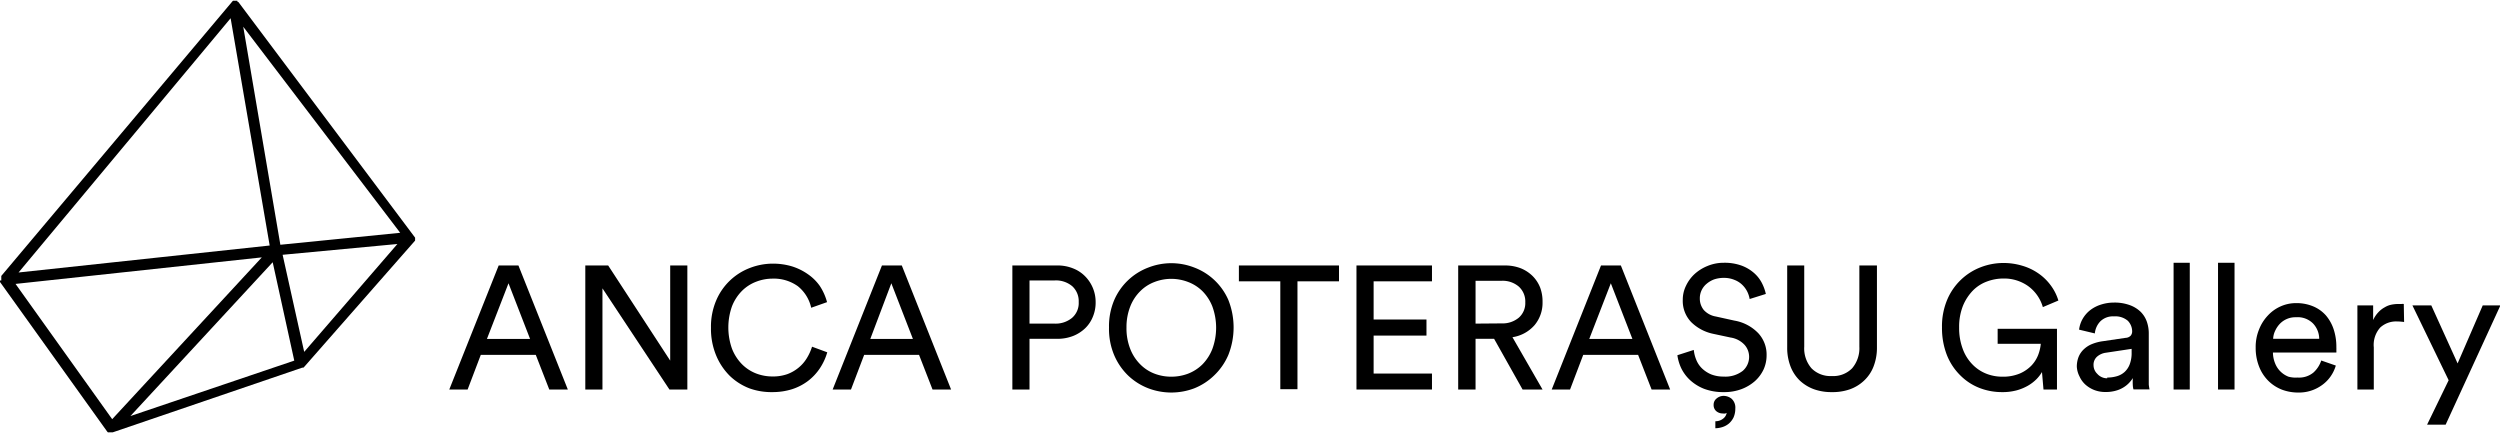
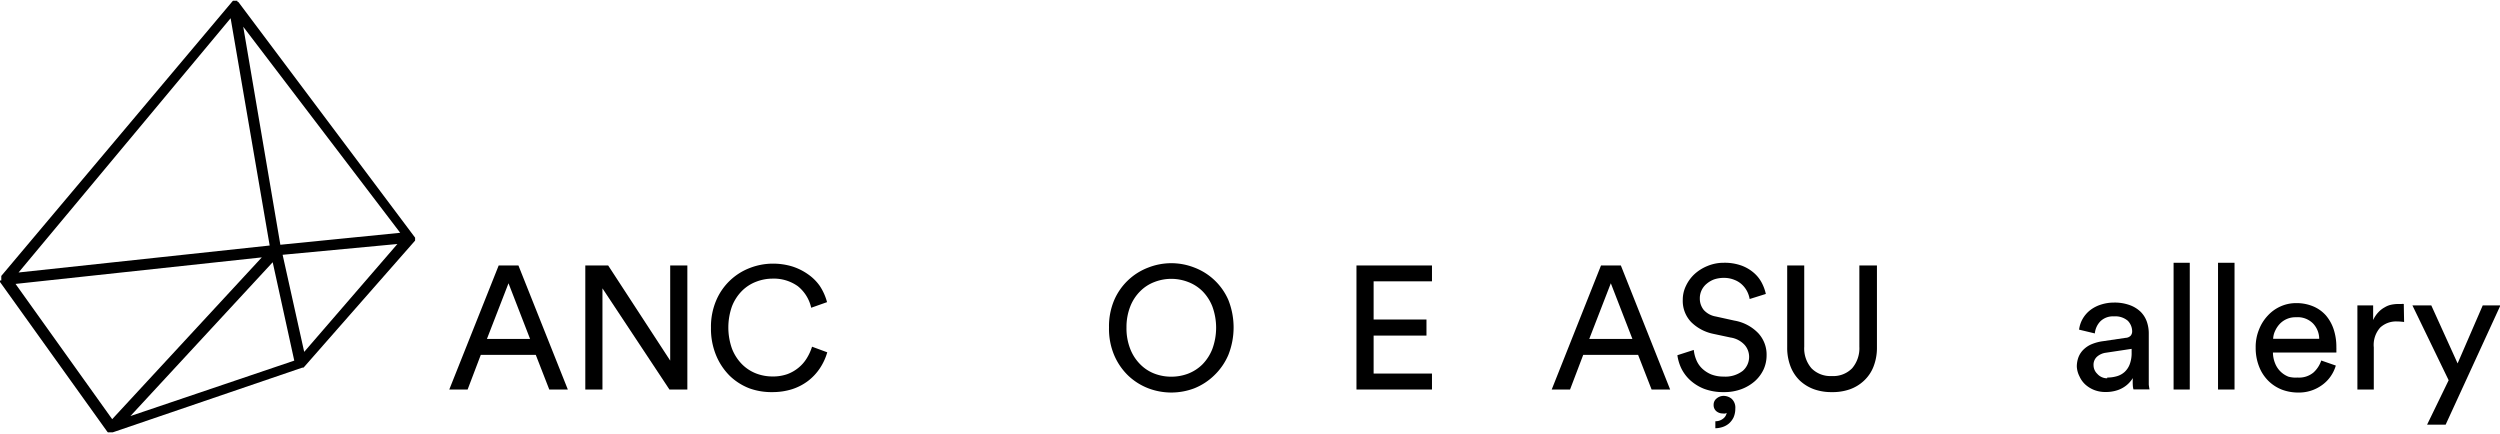
<svg xmlns="http://www.w3.org/2000/svg" viewBox="0 0 231.76 40.21">
  <g id="Layer_2" data-name="Layer 2">
    <g id="Layer_2-2" data-name="Layer 2">
      <g id="ANCA">
        <path d="M49.67,32.9h-5.1l-1.22,3.21h-1.7l4.58-11.5h1.83l4.58,11.5H50.92Zm-4.53-1.48h4l-2-5.16Z" />
        <path d="M62.06,36.11l-6.21-9.38v9.38H54.26V24.61h2.12l5.75,8.82V24.61h1.59v11.5Z" />
        <path d="M71.62,36.35A6,6,0,0,1,69.47,36a5.44,5.44,0,0,1-1.82-1.16,5.79,5.79,0,0,1-1.26-1.89,6.42,6.42,0,0,1-.48-2.56,6.2,6.2,0,0,1,.49-2.55,5.53,5.53,0,0,1,3.12-3,5.93,5.93,0,0,1,2.1-.4,6.16,6.16,0,0,1,1.82.26,5.32,5.32,0,0,1,1.47.73A4.34,4.34,0,0,1,76,26.51a5.09,5.09,0,0,1,.67,1.5l-1.47.52a3.53,3.53,0,0,0-1.24-2,3.83,3.83,0,0,0-2.35-.7,4.23,4.23,0,0,0-1.52.29,3.75,3.75,0,0,0-1.31.85,4.2,4.2,0,0,0-.92,1.42,5.88,5.88,0,0,0,0,3.94,4.25,4.25,0,0,0,.92,1.43,3.78,3.78,0,0,0,1.31.86,4.22,4.22,0,0,0,1.52.28A4,4,0,0,0,73,34.68,3.59,3.59,0,0,0,74,34.11a3.45,3.45,0,0,0,.78-.88,4.69,4.69,0,0,0,.5-1.09l1.41.52A5.3,5.3,0,0,1,76,34.15a4.89,4.89,0,0,1-1.1,1.17,5,5,0,0,1-1.47.76A6,6,0,0,1,71.62,36.35Z" />
-         <path d="M85.2,32.9H80.11l-1.22,3.21h-1.7l4.57-11.5H83.6l4.57,11.5H86.45Zm-4.52-1.48h3.95l-2-5.16Z" />
      </g>
      <g id="POTERASU">
-         <path d="M95.44,31.41v4.7H93.85V24.61H98a3.78,3.78,0,0,1,1.45.26,3.18,3.18,0,0,1,1.12.72,3.38,3.38,0,0,1,1,2.42,3.4,3.4,0,0,1-.26,1.36,3.06,3.06,0,0,1-.72,1.07,3.46,3.46,0,0,1-1.12.71,4,4,0,0,1-1.45.26ZM97.75,30a2.39,2.39,0,0,0,1.63-.53A1.81,1.81,0,0,0,100,28a1.88,1.88,0,0,0-.59-1.46A2.34,2.34,0,0,0,97.75,26H95.44V30Z" />
        <path d="M102.81,30.35a6.2,6.2,0,0,1,.49-2.55,5.6,5.6,0,0,1,3.16-3,5.84,5.84,0,0,1,4.25,0,5.6,5.6,0,0,1,3.16,3,6.91,6.91,0,0,1,0,5.11,5.75,5.75,0,0,1-1.31,1.89A5.67,5.67,0,0,1,110.71,36a6,6,0,0,1-4.25,0,5.67,5.67,0,0,1-1.85-1.16,5.75,5.75,0,0,1-1.31-1.89A6.25,6.25,0,0,1,102.81,30.35Zm1.62,0a5.21,5.21,0,0,0,.35,2,4.12,4.12,0,0,0,.93,1.43,3.72,3.72,0,0,0,1.32.86,4.31,4.31,0,0,0,1.56.28,4.38,4.38,0,0,0,1.55-.28,3.85,3.85,0,0,0,1.33-.86,4.25,4.25,0,0,0,.92-1.43,5.72,5.72,0,0,0,0-3.94,4.2,4.2,0,0,0-.92-1.42,3.83,3.83,0,0,0-1.33-.85,4.39,4.39,0,0,0-1.55-.29,4.32,4.32,0,0,0-1.56.29,3.7,3.7,0,0,0-1.32.85,4.08,4.08,0,0,0-.93,1.42A5.21,5.21,0,0,0,104.43,30.35Z" />
-         <path d="M120.28,26.08v10h-1.59v-10h-3.84V24.61h9.28v1.47Z" />
        <path d="M125.75,36.11V24.61h7v1.47h-5.41v3.54h4.9v1.49h-4.9v3.52h5.41v1.48Z" />
-         <path d="M138.51,31.41h-1.72v4.7h-1.61V24.61h4.33a4,4,0,0,1,1.47.26,3.35,3.35,0,0,1,1.11.73,3.14,3.14,0,0,1,.7,1.09A3.71,3.71,0,0,1,143,28a3.22,3.22,0,0,1-.73,2.13,3.39,3.39,0,0,1-2.06,1.13L143,36.11h-1.85Zm.71-1.43a2.34,2.34,0,0,0,1.58-.53,1.79,1.79,0,0,0,.6-1.42,1.86,1.86,0,0,0-.6-1.46,2.3,2.3,0,0,0-1.58-.54h-2.43V30Z" />
        <path d="M151.86,32.9h-5.09l-1.22,3.21h-1.7l4.57-11.5h1.84l4.57,11.5h-1.72Zm-4.53-1.48h4l-2-5.16Z" />
        <path d="M162.2,27.72a2.5,2.5,0,0,0-.21-.66,2.3,2.3,0,0,0-.46-.64,2.14,2.14,0,0,0-.73-.47,2.54,2.54,0,0,0-1-.19,2.81,2.81,0,0,0-.89.14,2.31,2.31,0,0,0-.7.41,1.74,1.74,0,0,0-.63,1.36,1.67,1.67,0,0,0,.37,1.07,1.93,1.93,0,0,0,1.11.6l1.72.38A4,4,0,0,1,163,30.89a2.91,2.91,0,0,1,.77,2.06,3.16,3.16,0,0,1-.27,1.28,3.38,3.38,0,0,1-.8,1.09,4,4,0,0,1-1.25.75,4.5,4.5,0,0,1-1.65.28,5,5,0,0,1-1.81-.3,4.2,4.2,0,0,1-1.3-.8,3.72,3.72,0,0,1-.82-1.09,4.12,4.12,0,0,1-.37-1.23l1.52-.49a3.33,3.33,0,0,0,.24.94,2.3,2.3,0,0,0,.53.78,2.77,2.77,0,0,0,.85.55,3.09,3.09,0,0,0,1.14.2,2.63,2.63,0,0,0,1.78-.53,1.71,1.71,0,0,0,.59-1.3,1.67,1.67,0,0,0-.42-1.11,2.22,2.22,0,0,0-1.3-.68l-1.64-.35a4.07,4.07,0,0,1-2-1.07,2.83,2.83,0,0,1-.79-2.08,2.92,2.92,0,0,1,.3-1.3,3.53,3.53,0,0,1,.8-1.09,4,4,0,0,1,1.21-.75,3.88,3.88,0,0,1,1.49-.29,4.6,4.6,0,0,1,1.67.27,3.7,3.7,0,0,1,1.15.69,3.15,3.15,0,0,1,.72.93,4.12,4.12,0,0,1,.36,1Zm-3.34,9.82a.73.73,0,0,1,.29-.61,1,1,0,0,1,.66-.23,1.2,1.2,0,0,1,.71.26,1.11,1.11,0,0,1,.35.92,2,2,0,0,1-.16.81,1.79,1.79,0,0,1-.43.57,1.77,1.77,0,0,1-.6.33,2.28,2.28,0,0,1-.66.11v-.65a1.12,1.12,0,0,0,.72-.24.84.84,0,0,0,.33-.54.31.31,0,0,1-.13.06.46.46,0,0,1-.21,0,.93.93,0,0,1-.62-.21A.73.73,0,0,1,158.86,37.54Z" />
        <path d="M169.81,36.35a4.76,4.76,0,0,1-1.63-.26,3.86,3.86,0,0,1-1.32-.8A3.63,3.63,0,0,1,166,34a4.8,4.8,0,0,1-.32-1.81V24.61h1.58v7.53a2.82,2.82,0,0,0,.67,2,2.46,2.46,0,0,0,1.89.72,2.43,2.43,0,0,0,1.88-.72,2.86,2.86,0,0,0,.67-2V24.61H174v7.57a4.8,4.8,0,0,1-.32,1.81,3.52,3.52,0,0,1-.88,1.3,3.73,3.73,0,0,1-1.31.8A4.8,4.8,0,0,1,169.81,36.35Z" />
      </g>
      <g id="Gallery">
-         <path d="M189.44,36.11l-.14-1.62a3.47,3.47,0,0,1-.52.67,3.81,3.81,0,0,1-.79.6,4.53,4.53,0,0,1-1.05.43,5,5,0,0,1-1.33.16,5.73,5.73,0,0,1-2.09-.38,5.13,5.13,0,0,1-1.78-1.16,5.48,5.48,0,0,1-1.25-1.88,6.9,6.9,0,0,1-.46-2.58,6.35,6.35,0,0,1,.49-2.58,5.52,5.52,0,0,1,3.11-3,5.87,5.87,0,0,1,2.1-.39,6,6,0,0,1,1.76.26,5.12,5.12,0,0,1,1.47.7,4.76,4.76,0,0,1,1.14,1.1,4.53,4.53,0,0,1,.72,1.42l-1.44.61A3.65,3.65,0,0,0,188,26.51a3.84,3.84,0,0,0-2.3-.69,4.34,4.34,0,0,0-1.51.28,3.55,3.55,0,0,0-1.3.84,4.47,4.47,0,0,0-.92,1.42,5.28,5.28,0,0,0-.35,2,5.47,5.47,0,0,0,.34,2,4,4,0,0,0,.89,1.42,3.66,3.66,0,0,0,1.28.86,4,4,0,0,0,1.5.28,4,4,0,0,0,1.63-.3,3.35,3.35,0,0,0,1.08-.75,3,3,0,0,0,.62-1,3.9,3.9,0,0,0,.23-1h-4V30.48h5.5v5.63Z" />
        <path d="M192.53,34a2.45,2.45,0,0,1,.17-.93,2,2,0,0,1,.5-.71,2.39,2.39,0,0,1,.75-.47,4.16,4.16,0,0,1,1-.26l2.1-.31a.68.68,0,0,0,.48-.21.62.62,0,0,0,.13-.37,1.42,1.42,0,0,0-.4-1,1.77,1.77,0,0,0-1.29-.41,1.66,1.66,0,0,0-1.25.45,1.86,1.86,0,0,0-.52,1.13l-1.46-.35a2.66,2.66,0,0,1,.33-1,2.79,2.79,0,0,1,.69-.8,3.17,3.17,0,0,1,1-.52,3.92,3.92,0,0,1,1.2-.19,4.12,4.12,0,0,1,1.49.24,2.84,2.84,0,0,1,1,.62,2.42,2.42,0,0,1,.57.91,3.32,3.32,0,0,1,.18,1.09v3.91c0,.35,0,.62,0,.83a4.38,4.38,0,0,0,.07.45h-1.49a1.78,1.78,0,0,1-.06-.39,5.62,5.62,0,0,1,0-.66,2.92,2.92,0,0,1-.34.44,2.51,2.51,0,0,1-.52.42,2.65,2.65,0,0,1-.72.31,3.33,3.33,0,0,1-.93.12,2.85,2.85,0,0,1-1.08-.19,2.71,2.71,0,0,1-.82-.51,2.29,2.29,0,0,1-.53-.74A2.25,2.25,0,0,1,192.53,34Zm2.82,1a3.12,3.12,0,0,0,.88-.12,1.8,1.8,0,0,0,.72-.39,1.86,1.86,0,0,0,.48-.71,2.91,2.91,0,0,0,.18-1.08v-.36l-2.39.36a1.55,1.55,0,0,0-.81.36,1,1,0,0,0-.33.81,1.11,1.11,0,0,0,.34.78A1.22,1.22,0,0,0,195.35,35.07Z" />
        <path d="M201.5,36.11V24.36H203V36.11Z" />
        <path d="M205.62,36.11V24.36h1.53V36.11Z" />
-         <path d="M216.54,33.89a3.46,3.46,0,0,1-.48,1,3.31,3.31,0,0,1-.76.78,3.63,3.63,0,0,1-2.26.72,4.24,4.24,0,0,1-1.5-.27,3.69,3.69,0,0,1-1.25-.81,3.78,3.78,0,0,1-.86-1.32,4.69,4.69,0,0,1-.32-1.77,4.28,4.28,0,0,1,.31-1.67,4,4,0,0,1,.82-1.3,3.56,3.56,0,0,1,1.19-.85,3.47,3.47,0,0,1,1.41-.3,4,4,0,0,1,1.6.3,3.26,3.26,0,0,1,1.18.84,3.85,3.85,0,0,1,.72,1.29,5.16,5.16,0,0,1,.25,1.66,2.53,2.53,0,0,1,0,.28,1.15,1.15,0,0,1,0,.21h-5.88a2.74,2.74,0,0,0,.2,1,2.18,2.18,0,0,0,1.24,1.24A2.55,2.55,0,0,0,213,35a2.08,2.08,0,0,0,1.46-.46,2.6,2.6,0,0,0,.73-1.12ZM215,31.41a2.09,2.09,0,0,0-.57-1.42,2,2,0,0,0-1.57-.58,2,2,0,0,0-1.52.62,2.37,2.37,0,0,0-.43.65,1.87,1.87,0,0,0-.18.73Z" />
+         <path d="M216.54,33.89a3.46,3.46,0,0,1-.48,1,3.31,3.31,0,0,1-.76.78,3.63,3.63,0,0,1-2.26.72,4.24,4.24,0,0,1-1.5-.27,3.69,3.69,0,0,1-1.25-.81,3.78,3.78,0,0,1-.86-1.32,4.69,4.69,0,0,1-.32-1.77,4.28,4.28,0,0,1,.31-1.67,4,4,0,0,1,.82-1.3,3.56,3.56,0,0,1,1.19-.85,3.47,3.47,0,0,1,1.41-.3,4,4,0,0,1,1.6.3,3.26,3.26,0,0,1,1.18.84,3.85,3.85,0,0,1,.72,1.29,5.16,5.16,0,0,1,.25,1.66,2.53,2.53,0,0,1,0,.28,1.15,1.15,0,0,1,0,.21h-5.88a2.74,2.74,0,0,0,.2,1,2.18,2.18,0,0,0,1.24,1.24A2.55,2.55,0,0,0,213,35a2.08,2.08,0,0,0,1.46-.46,2.6,2.6,0,0,0,.73-1.12ZM215,31.41a2.09,2.09,0,0,0-.57-1.42,2,2,0,0,0-1.57-.58,2,2,0,0,0-1.52.62,2.37,2.37,0,0,0-.43.65,1.87,1.87,0,0,0-.18.73" />
        <path d="M222.87,29.85a5.14,5.14,0,0,0-.66-.05,2.17,2.17,0,0,0-1.55.56,2.42,2.42,0,0,0-.6,1.84v3.91h-1.52v-7.8H220v1.36a2.59,2.59,0,0,1,.5-.74,2.26,2.26,0,0,1,.59-.45,1.87,1.87,0,0,1,.63-.24,3.42,3.42,0,0,1,.62-.06h.3a.69.69,0,0,1,.2,0Z" />
        <path d="M225,39.37l2-4.12-3.36-6.94h1.75l2.44,5.38,2.33-5.38h1.64l-5.08,11.06Z" />
      </g>
      <path d="M38.48,22.31l0,0s0,0,0,0l0,0s0,0,0,0,0,0,0-.06v0a.13.13,0,0,0,0-.06,0,0,0,0,1,0,0h0a.19.19,0,0,0,0-.08v0a.19.19,0,0,0,0-.08l0,0,0,0L22.11.2a0,0,0,0,1,0,0L22,.14l0,0L22,.07a.05.05,0,0,1,0,0l-.07,0,0,0h-.21l-.07,0h0l-.05,0,0,0,0,0-.05.05h0L.12,25.58h0l0,0,0,.06s0,0,0,0,0,0,0,0v0a.09.09,0,0,0,0,0,.08.08,0,0,0,0,0V26H0s0,.06,0,.09v0s0,0,0,.05,0,0,0,0l0,0L9.93,40l.07.08h0a.18.18,0,0,0,.07,0l0,0,.07,0h.31l17.58-6h0a.19.19,0,0,0,.09,0h0a.24.24,0,0,0,.09-.08h0L38.45,22.34h0ZM28.2,32.62l-2-9,10.64-1ZM1.44,26.32l22.83-2.46-13.87,15ZM21.38,1.69,25,22.76,1.72,25.26Zm4.61,21L22.55,2.48,37.1,21.58Zm-.71,1.62,2,9.12L12.09,38.57Z" />
    </g>
  </g>
</svg>